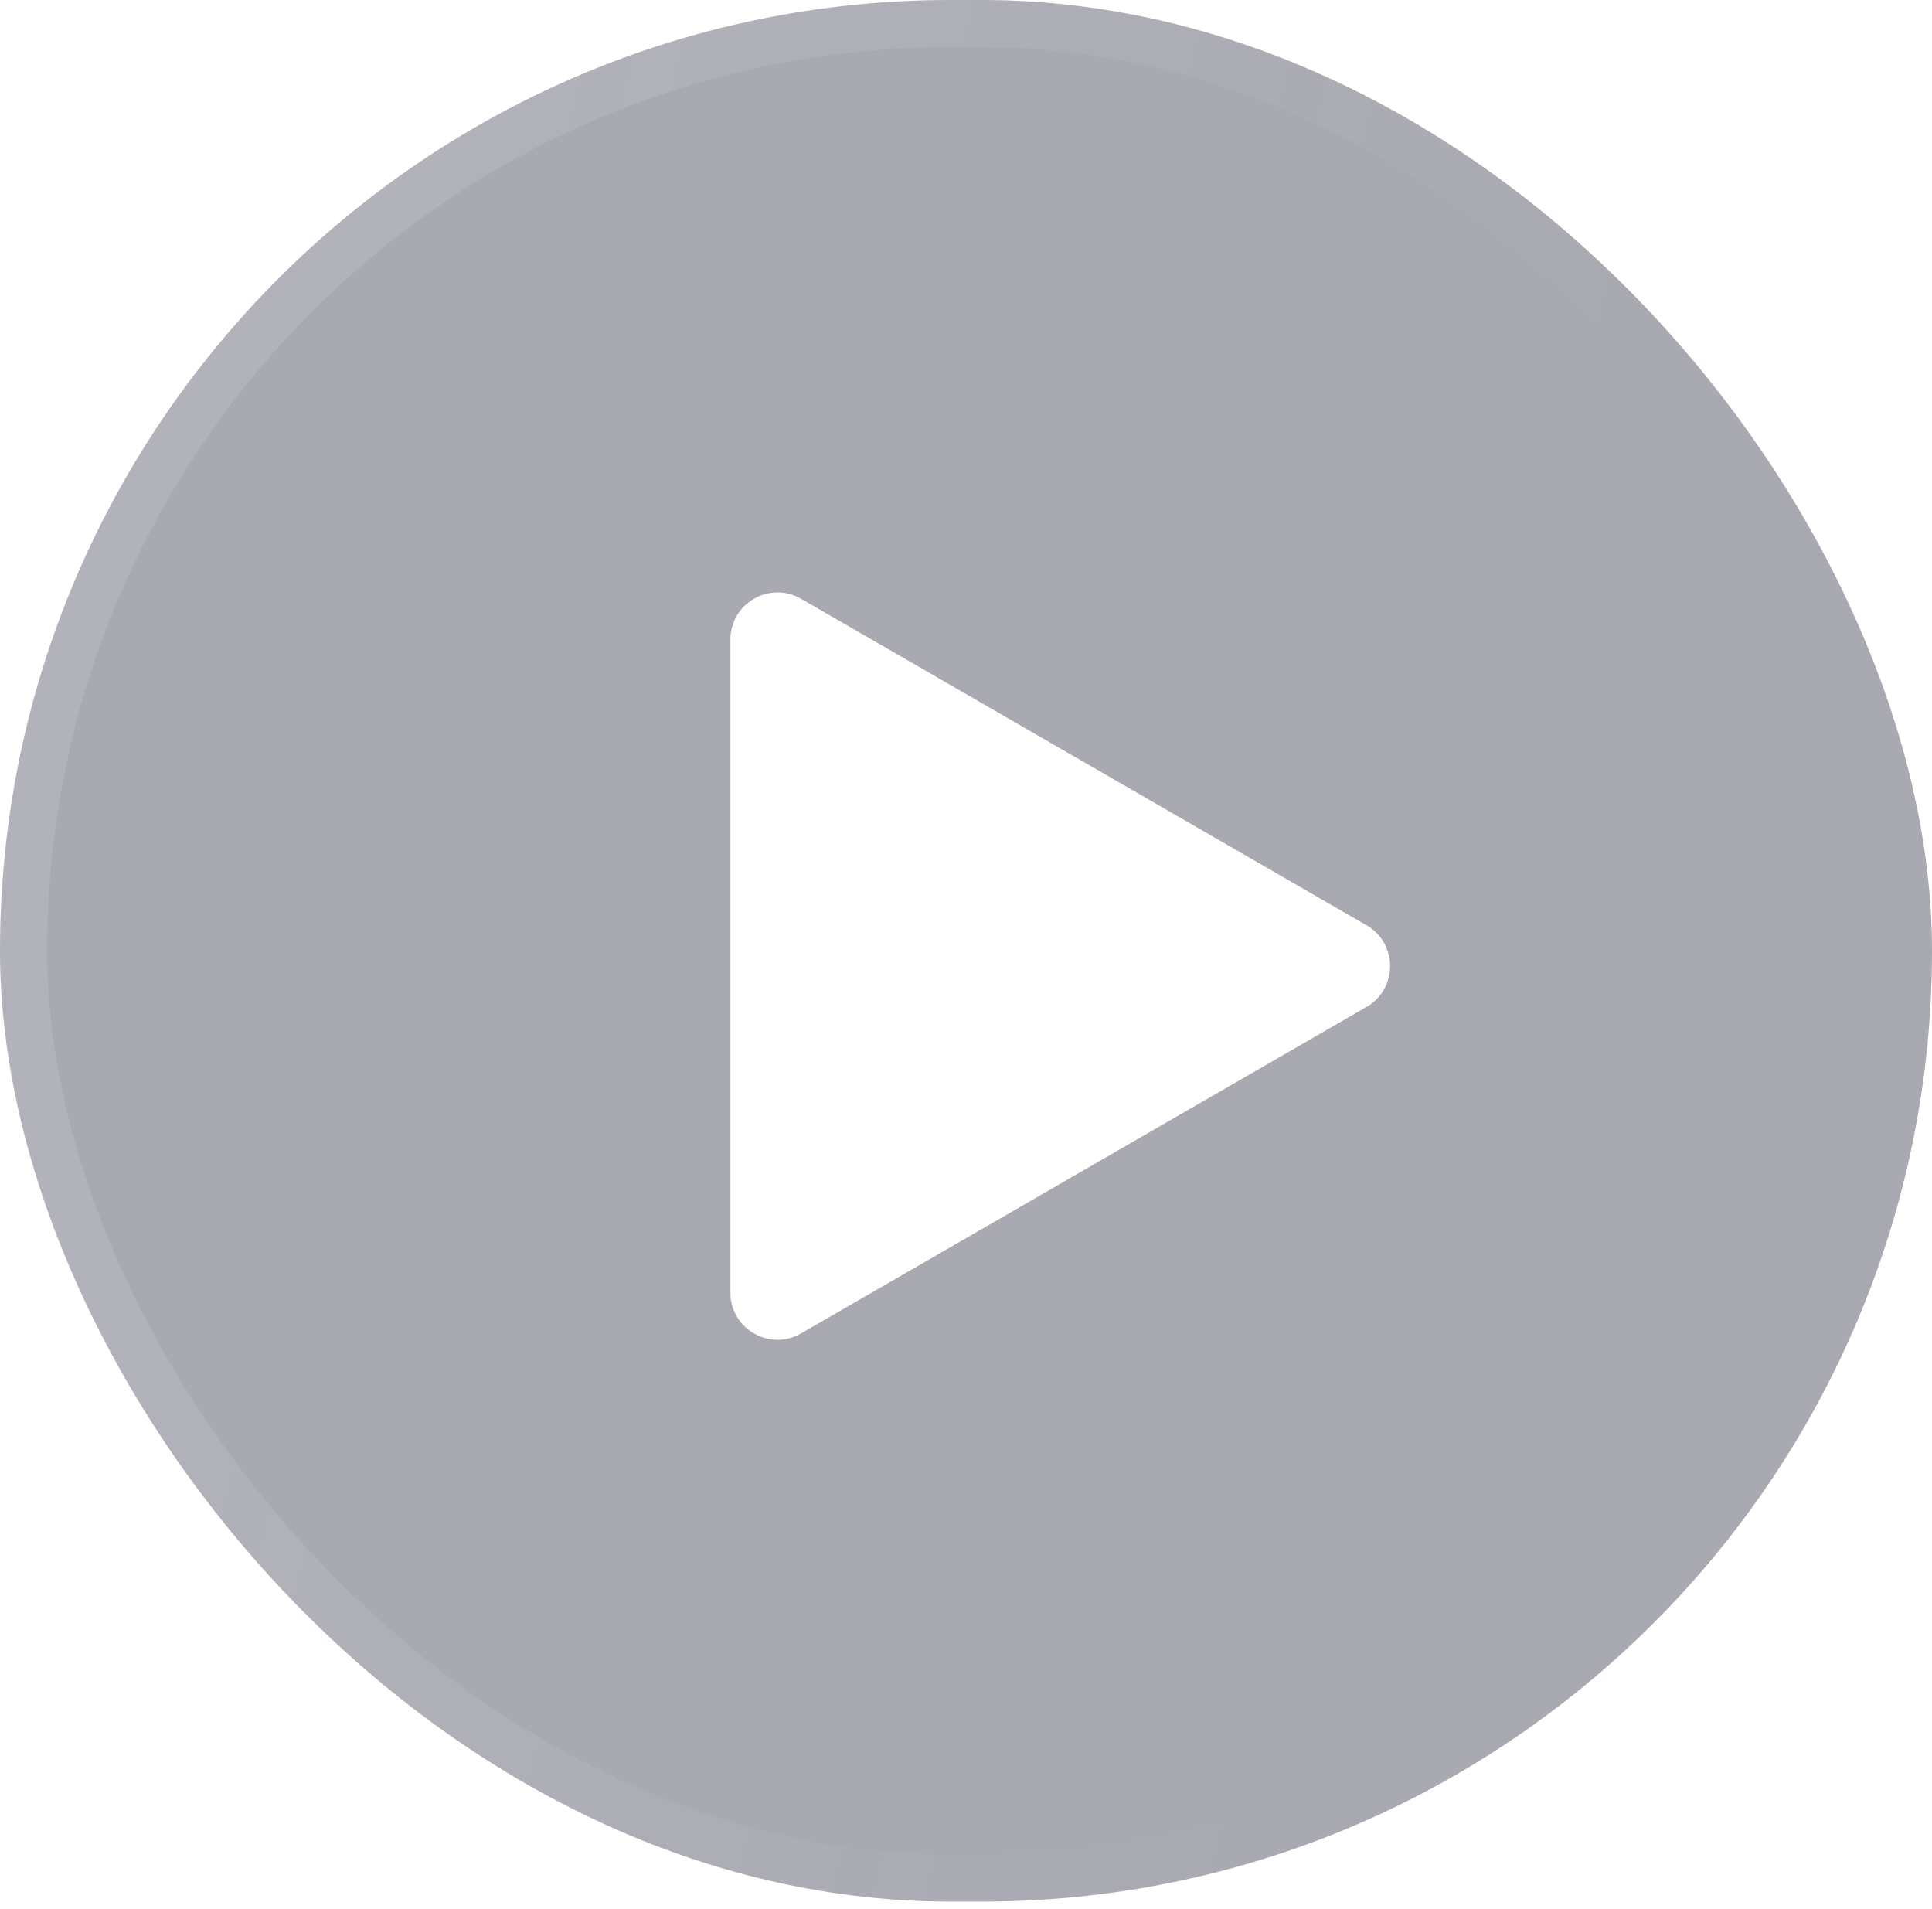
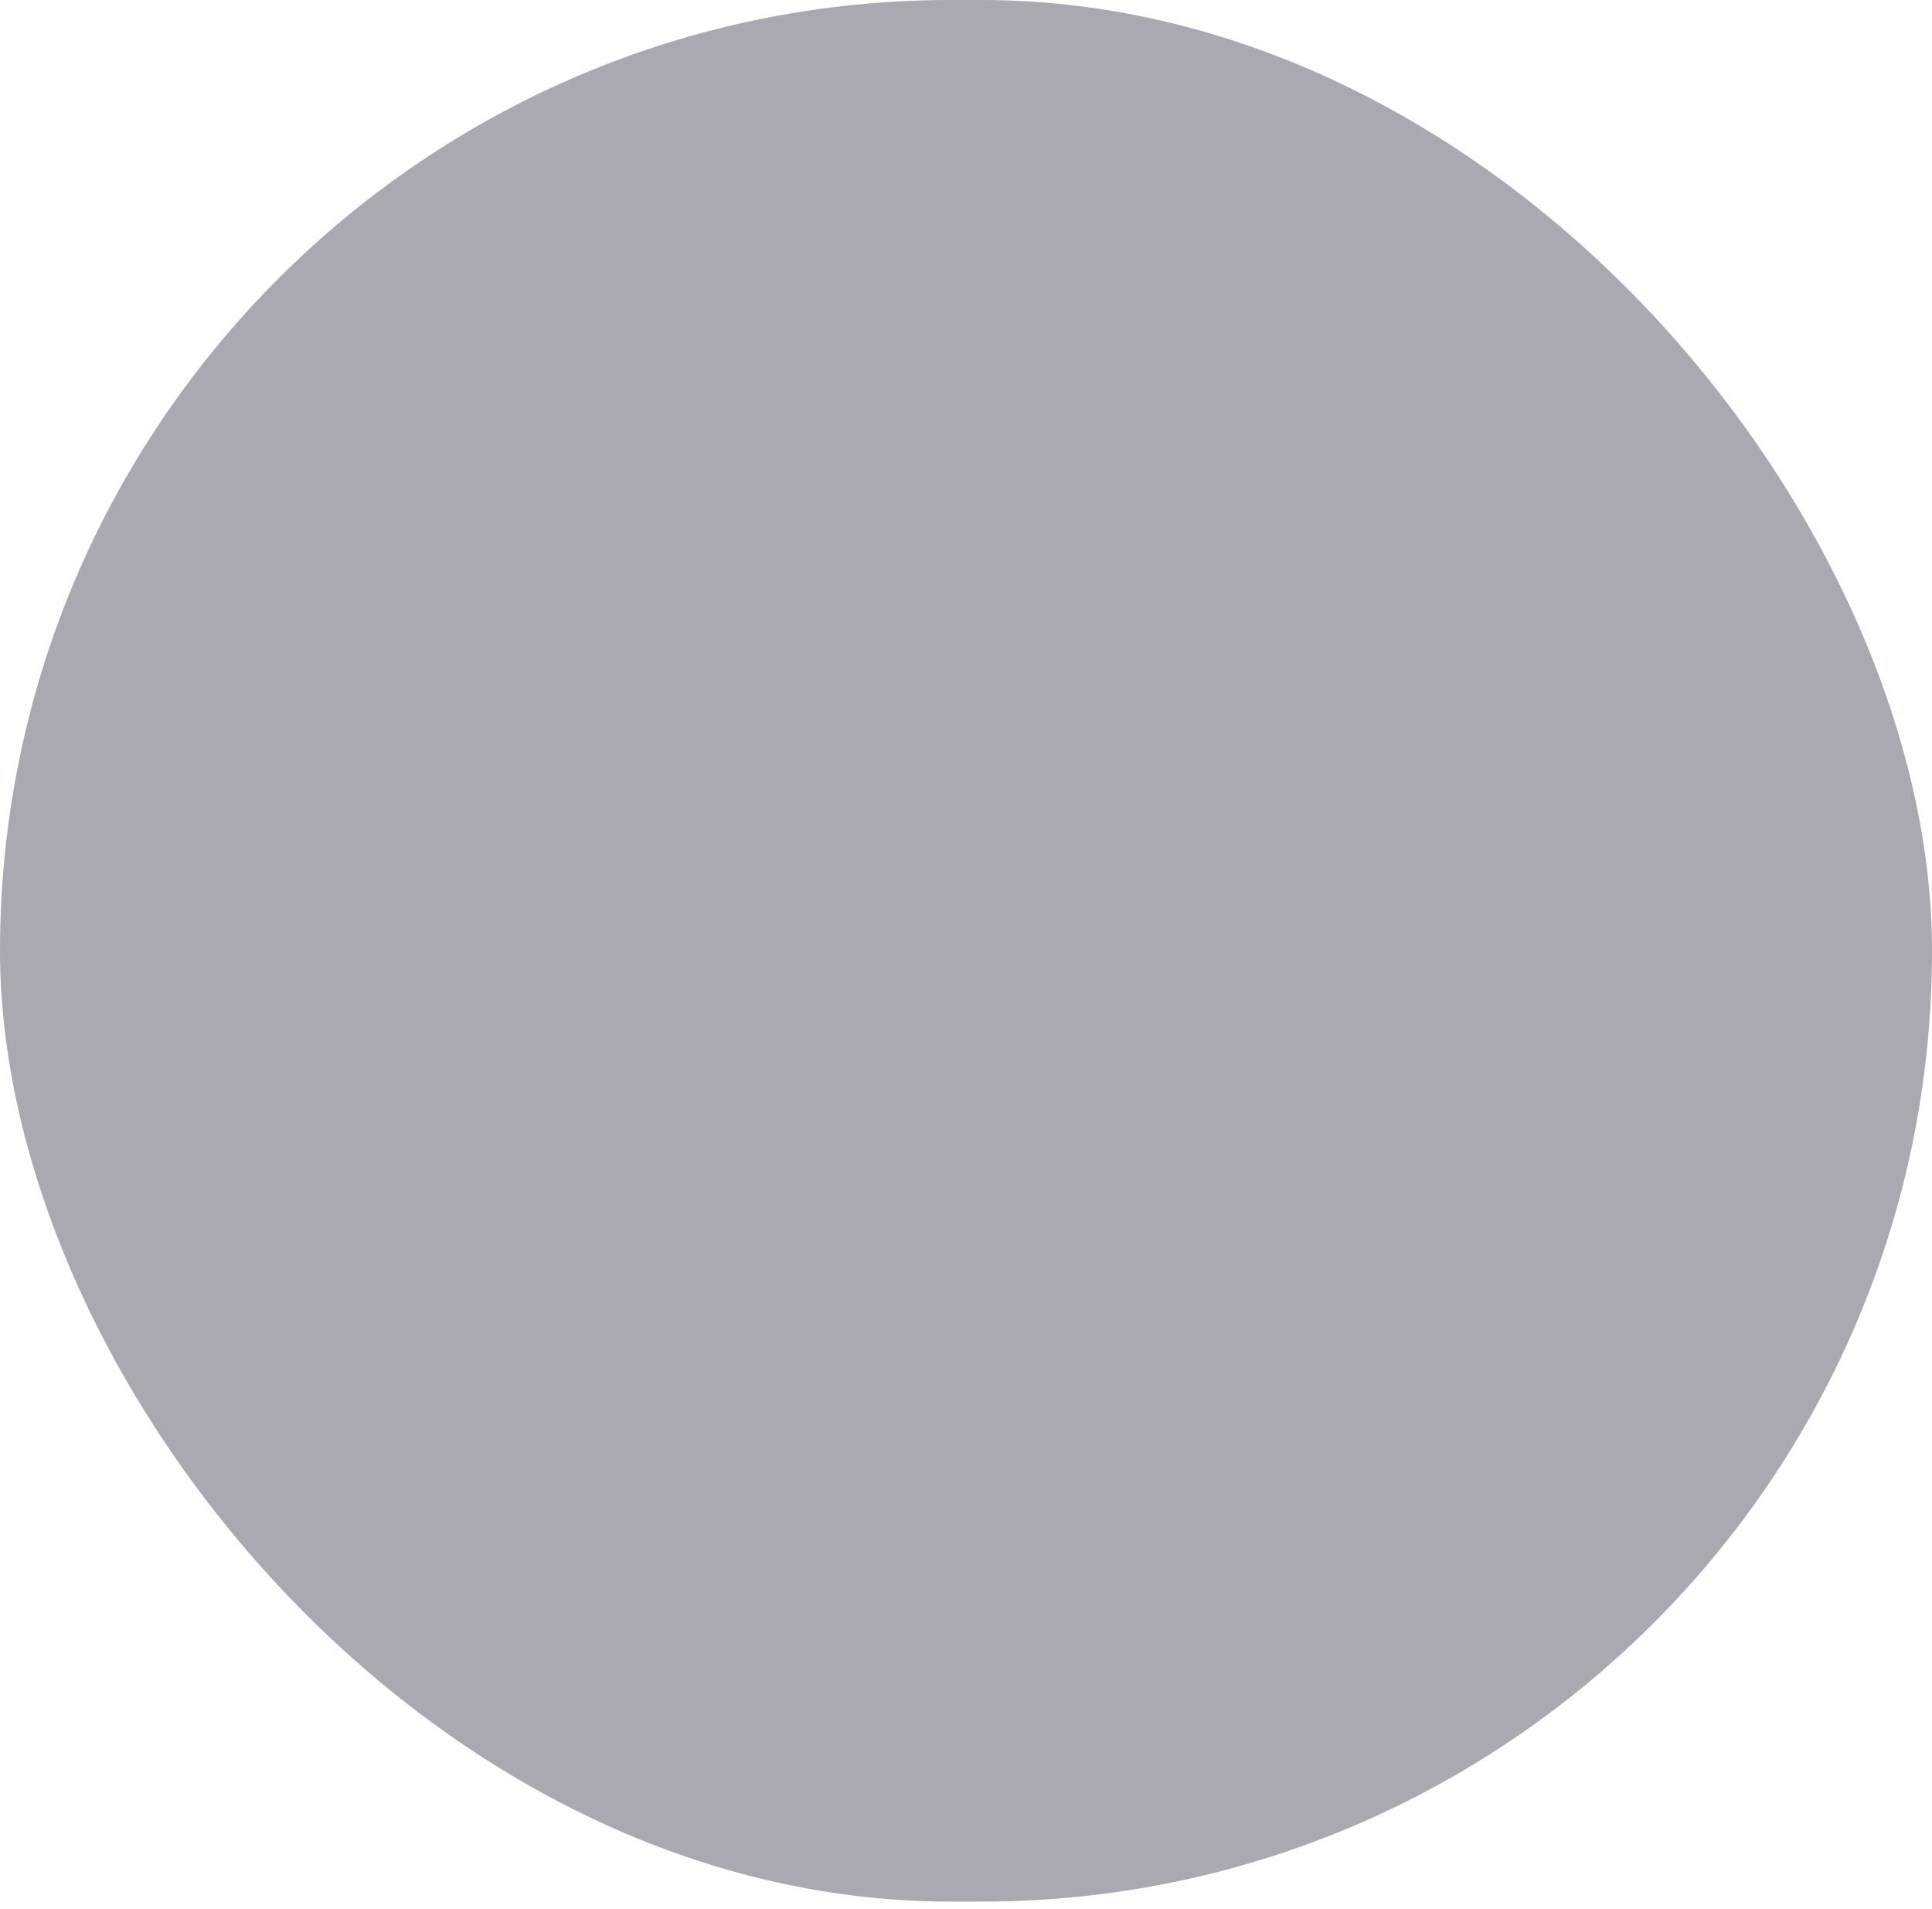
<svg xmlns="http://www.w3.org/2000/svg" width="82" height="81" viewBox="0 0 82 81" fill="none">
  <g filter="url(#filter0_b_3_1669)">
    <rect width="82" height="80.702" rx="40.351" fill="#93939F" fill-opacity="0.8" />
-     <path d="M58 39.268C59.333 40.038 59.333 41.962 58 42.732L34 56.589C32.667 57.358 31 56.396 31 54.856L31 27.144C31 25.604 32.667 24.642 34 25.412L58 39.268Z" fill="white" />
-     <rect x="1" y="1" width="80" height="78.702" rx="39.351" stroke="url(#paint0_linear_3_1669)" stroke-opacity="0.1" stroke-width="2" />
  </g>
  <defs>
    <filter id="filter0_b_3_1669" x="-59" y="-59" width="200" height="198.702" filterUnits="userSpaceOnUse" color-interpolation-filters="sRGB">
      <feFlood flood-opacity="0" result="BackgroundImageFix" />
      <feGaussianBlur in="BackgroundImageFix" stdDeviation="29.5" />
      <feComposite in2="SourceAlpha" operator="in" result="effect1_backgroundBlur_3_1669" />
      <feBlend mode="normal" in="SourceGraphic" in2="effect1_backgroundBlur_3_1669" result="shape" />
    </filter>
    <linearGradient id="paint0_linear_3_1669" x1="21.5" y1="-7.29269e-07" x2="69.196" y2="11.938" gradientUnits="userSpaceOnUse">
      <stop stop-color="white" />
      <stop offset="1" stop-color="white" stop-opacity="0" />
    </linearGradient>
  </defs>
</svg>